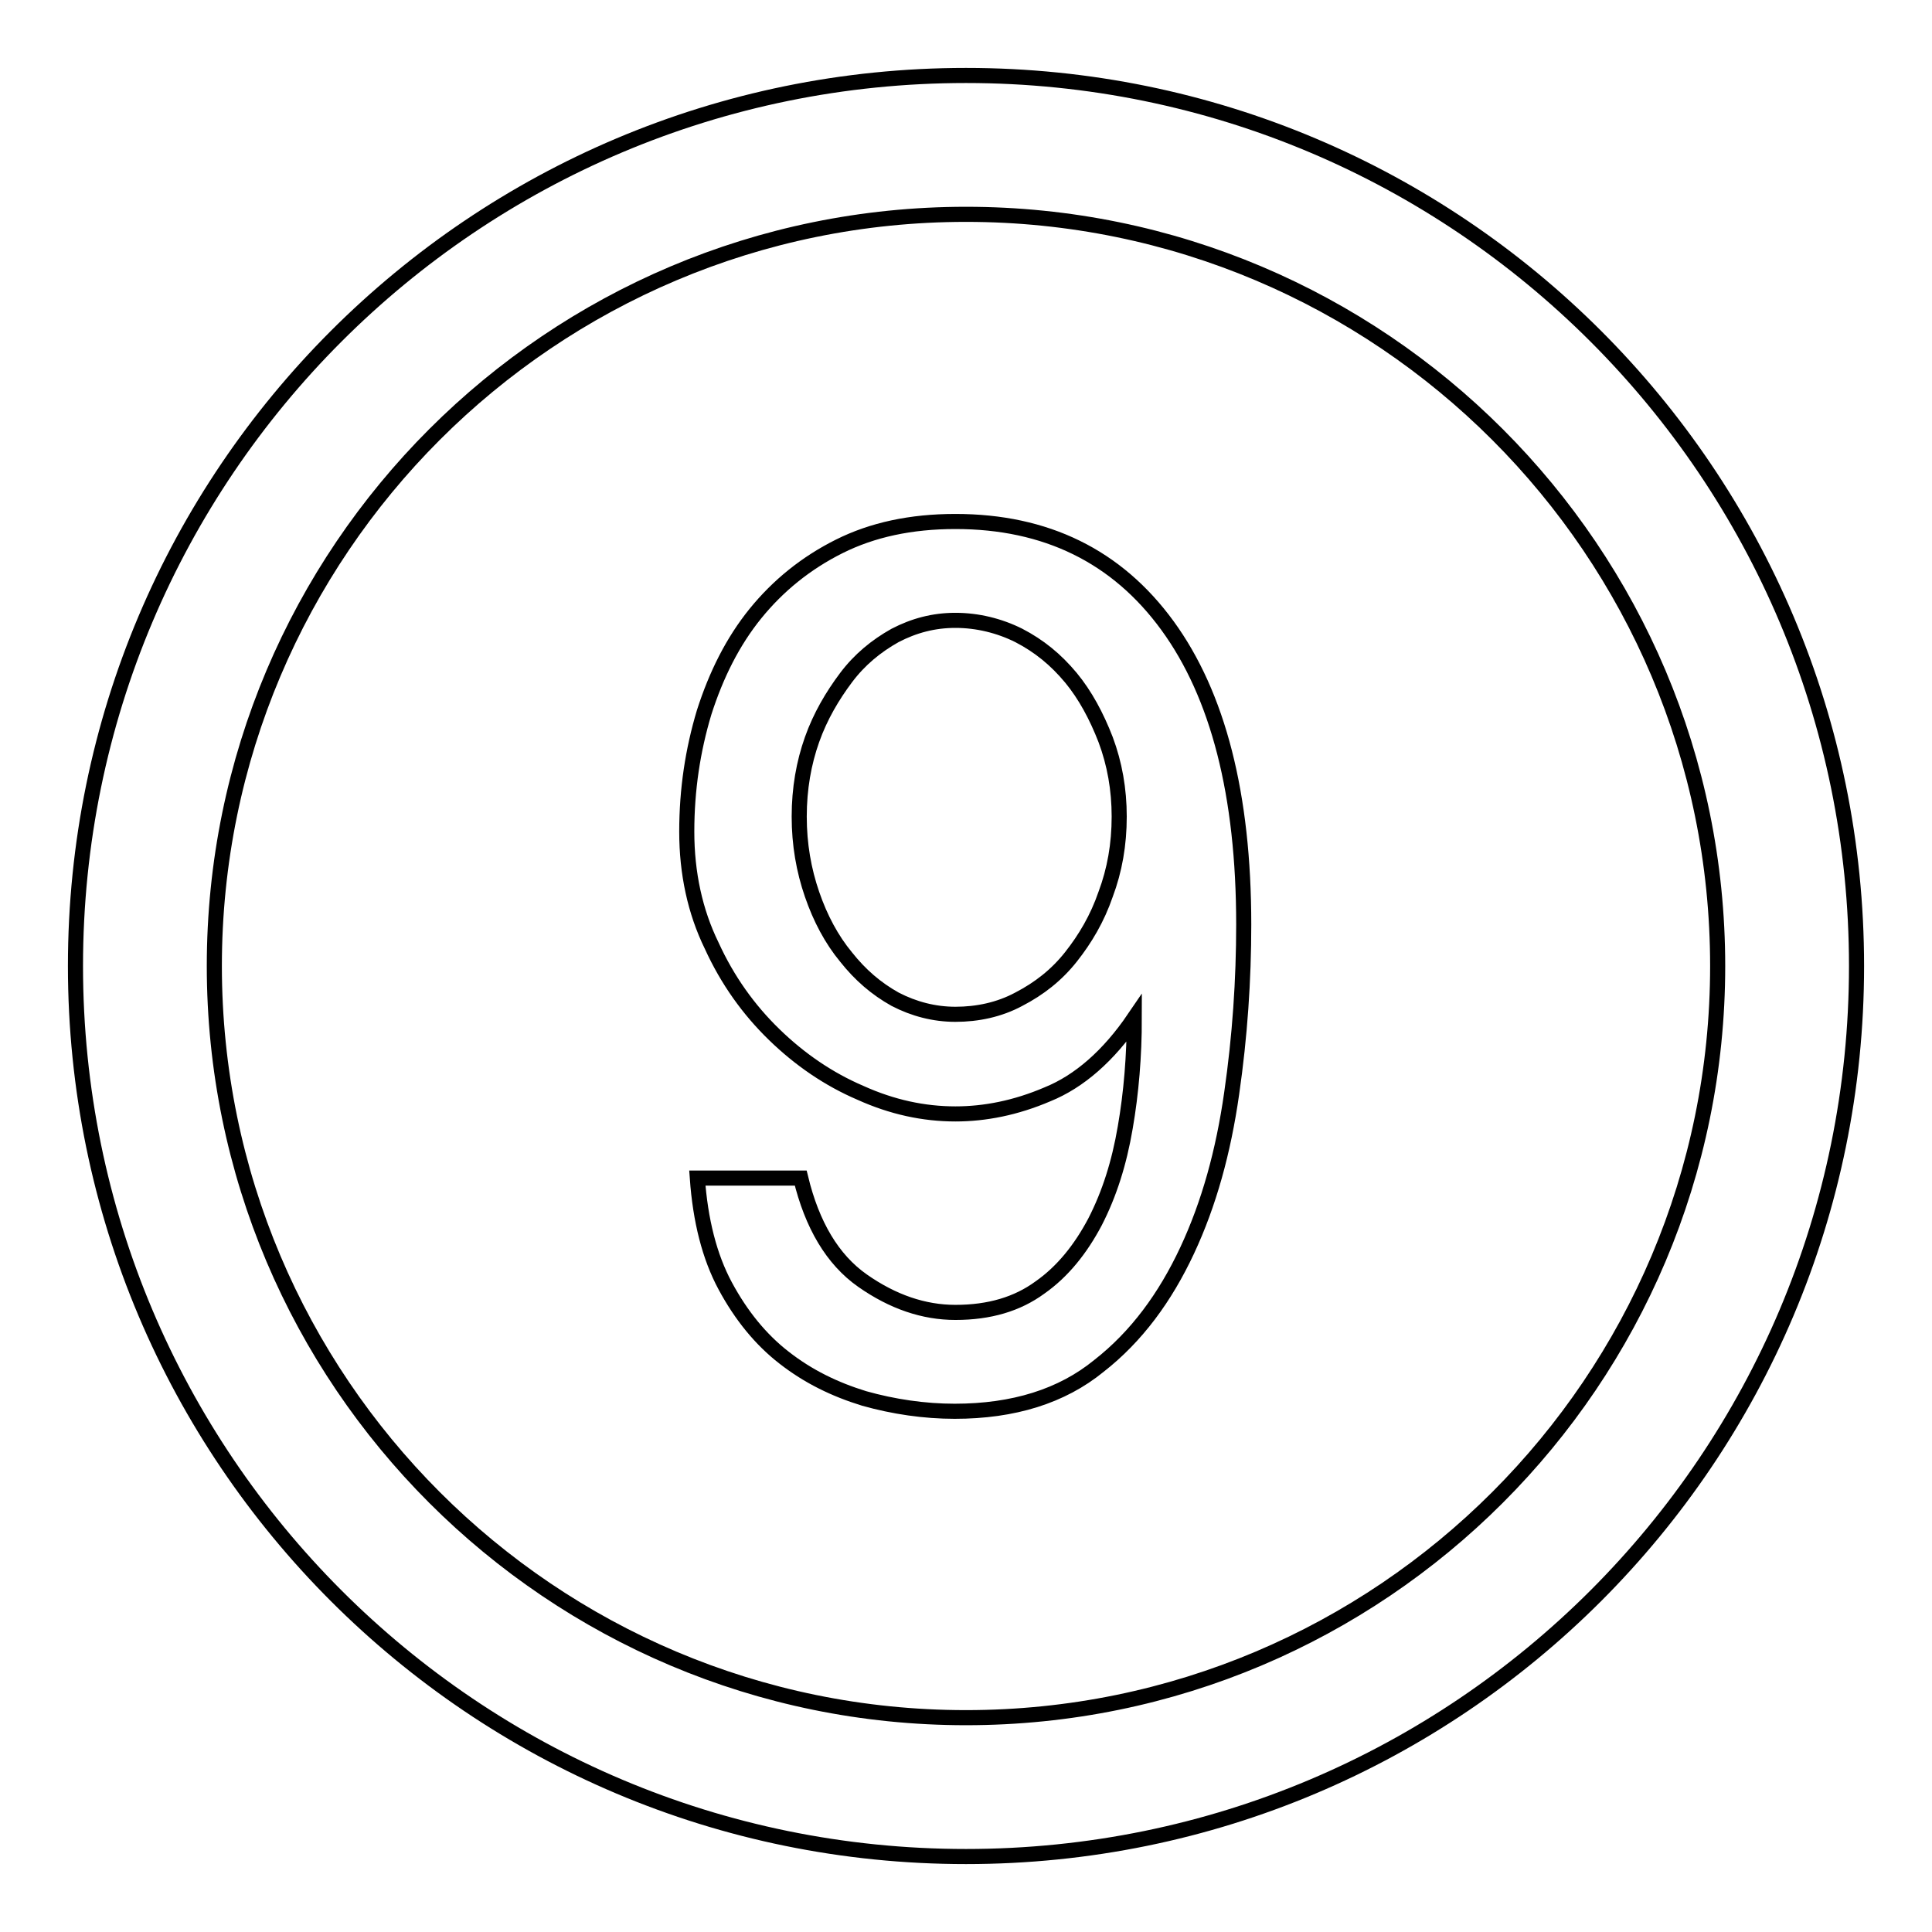
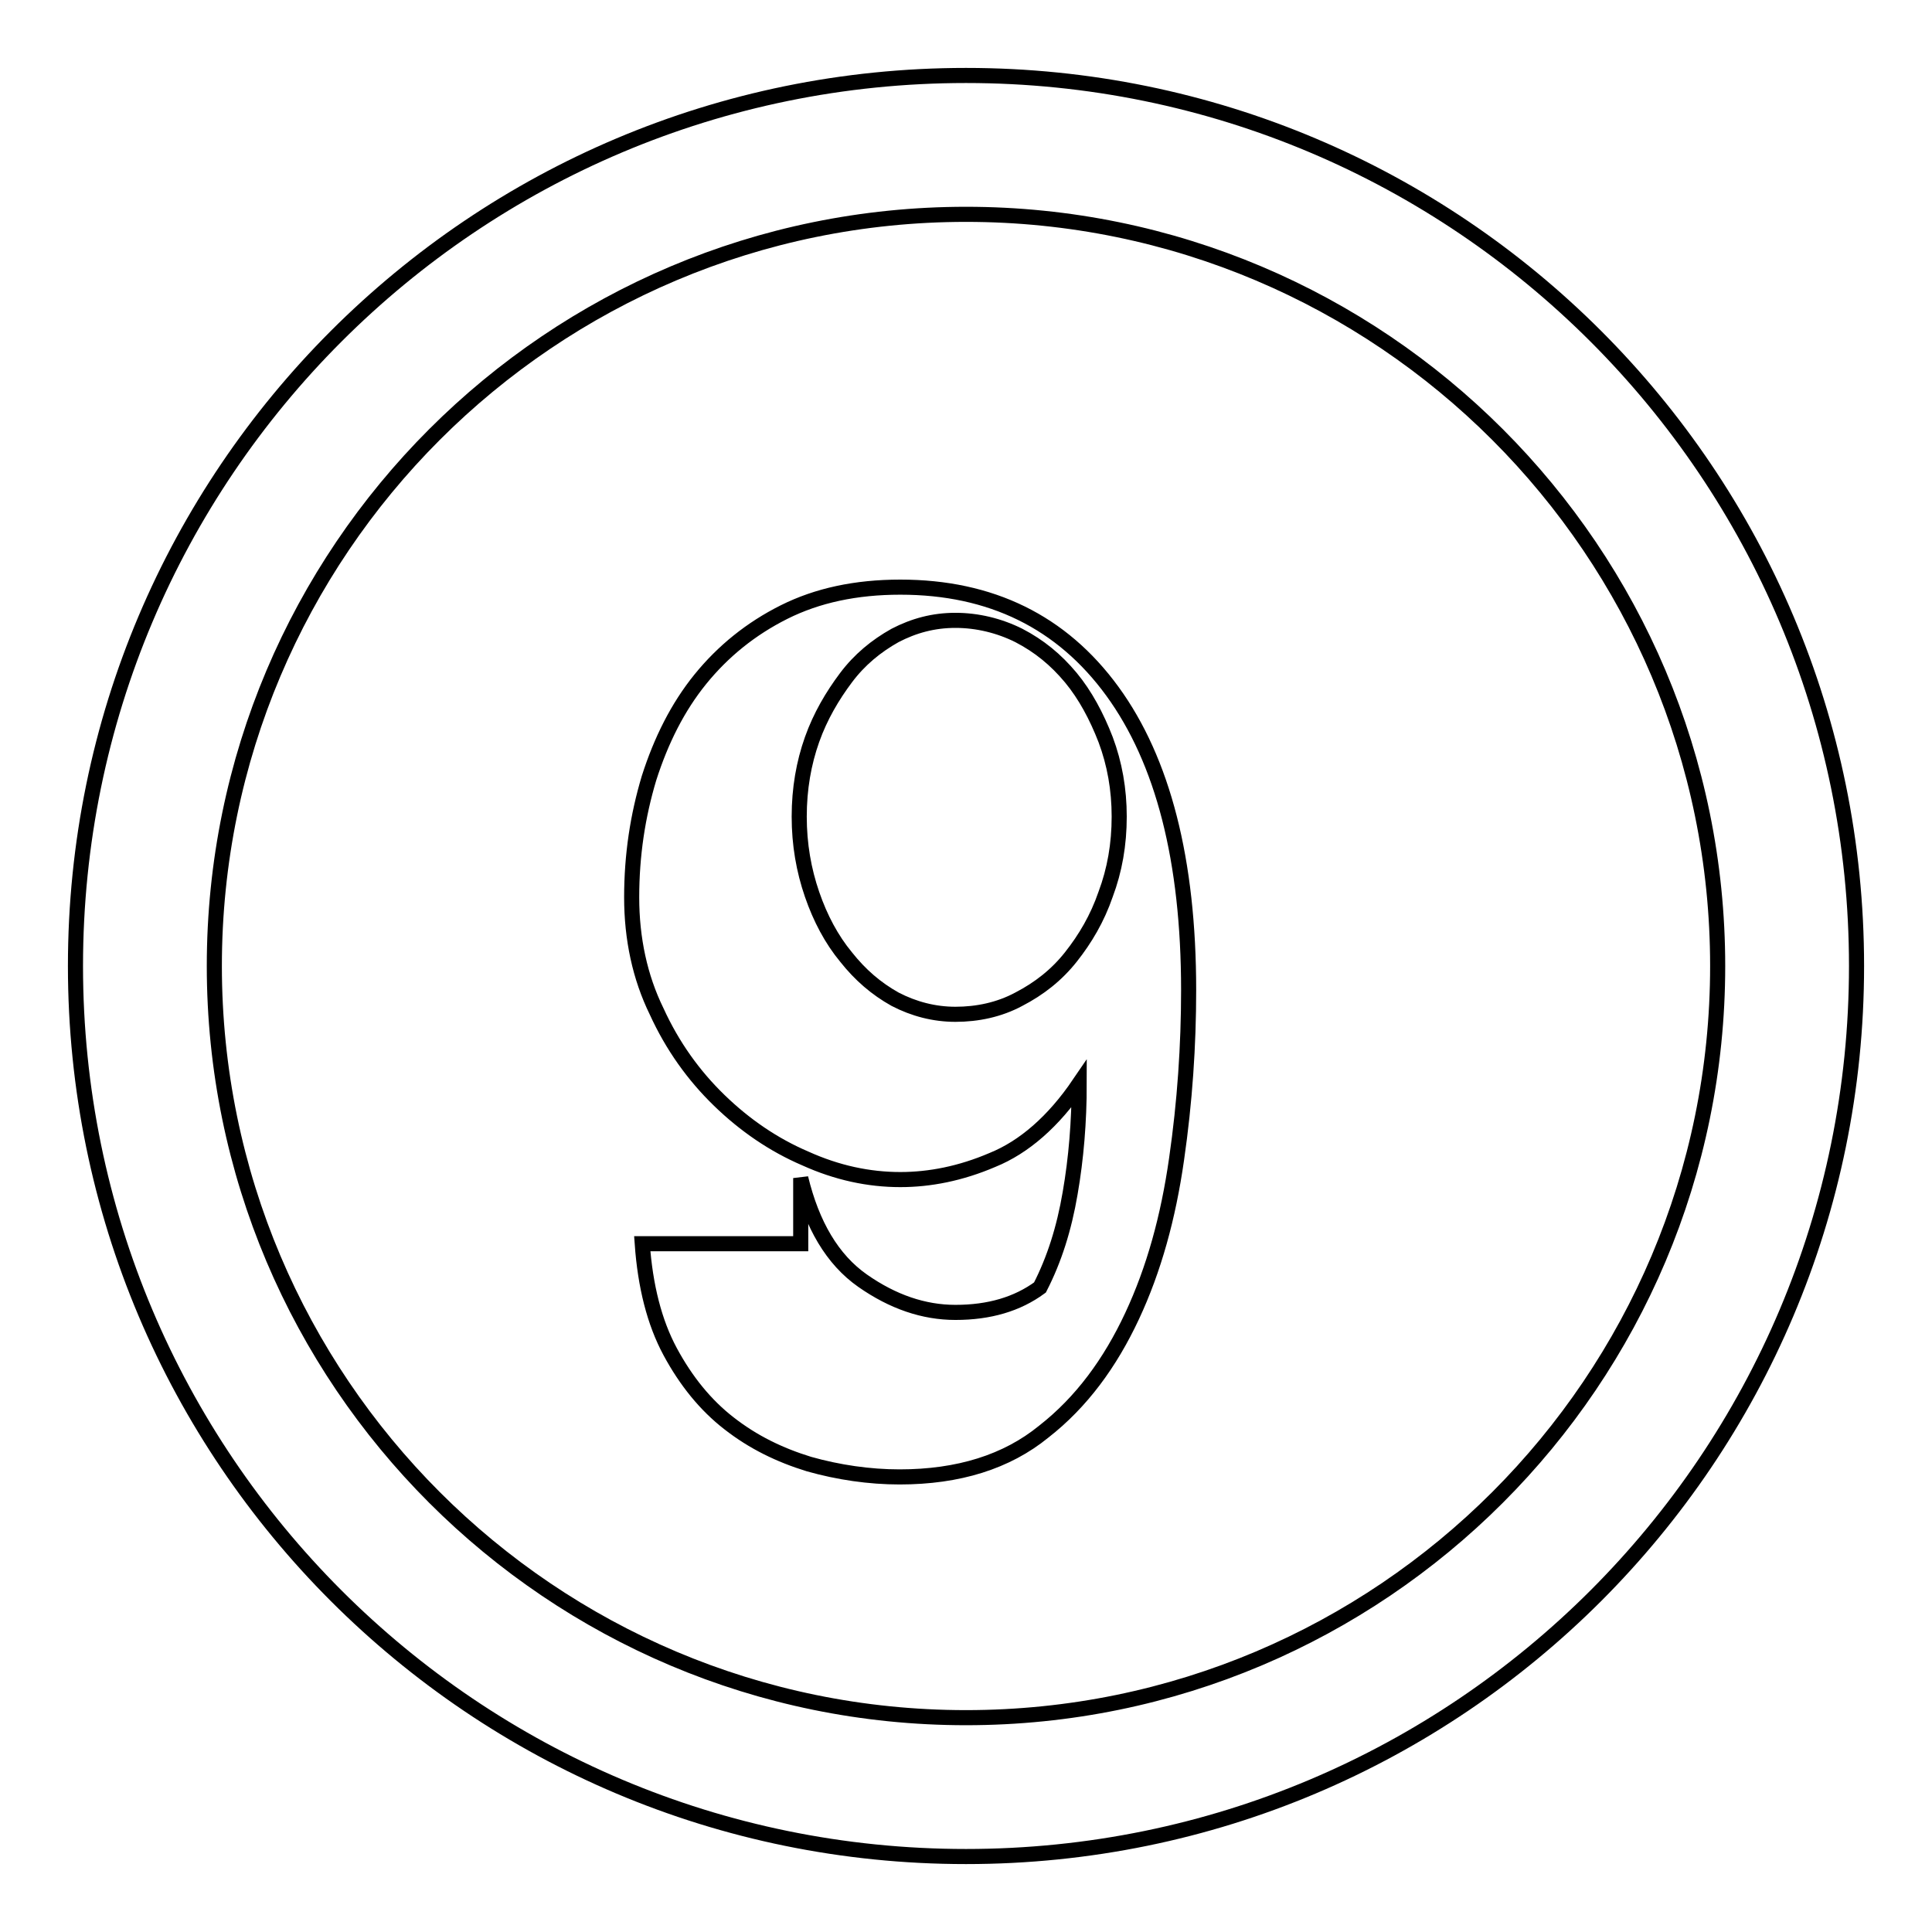
<svg xmlns="http://www.w3.org/2000/svg" version="1.1" x="0px" y="0px" viewBox="0 0 256 256" enable-background="new 0 0 256 256" xml:space="preserve">
  <g>
-     <path stroke-width="2" fill-opacity="0" stroke="#000000" d="M128,10C62.8,10,10,62.8,10,128c0,65.2,52.8,118,118,118c65.2,0,118-52.8,118-118C246,62.8,193.2,10,128,10 z M128,227.6c-55,0-99.6-44.6-99.6-99.6S73,28.4,128,28.4S227.6,73,227.6,128S183,227.6,128,227.6z M106.1,156.1 c1.5,6.2,4.2,10.8,8.2,13.6c4,2.8,8.1,4.2,12.3,4.2c4.5,0,8.2-1.1,11.2-3.3c3-2.1,5.4-5.1,7.3-8.7c1.9-3.7,3.2-7.8,4-12.5 c0.8-4.6,1.2-9.5,1.2-14.5c-3.4,5-7.3,8.4-11.5,10.1c-4.2,1.8-8.3,2.6-12.2,2.6c-4.2,0-8.4-0.9-12.6-2.8c-4.2-1.8-8-4.4-11.4-7.7 c-3.4-3.3-6.2-7.2-8.3-11.8c-2.2-4.5-3.3-9.6-3.3-15.1c0-5.6,0.8-10.8,2.3-15.8c1.6-5,3.8-9.4,6.8-13.1c3-3.7,6.7-6.7,11.1-8.9 c4.4-2.2,9.5-3.3,15.4-3.3c12,0,21.4,4.6,28.1,13.8c6.7,9.2,10.1,22.4,10.1,39.6c0,7.3-0.5,14.8-1.6,22.4c-1.1,7.7-3,14.6-5.9,20.8 c-2.9,6.2-6.7,11.4-11.7,15.3c-4.9,4-11.3,6-19.1,6c-4,0-8.1-0.6-12-1.7c-3.9-1.2-7.4-2.9-10.6-5.4c-3.1-2.4-5.7-5.6-7.8-9.5 c-2.1-3.9-3.3-8.7-3.7-14.3H106.1z M126.6,134.4c2.9,0,5.8-0.6,8.4-2c2.7-1.4,5-3.2,6.9-5.6c1.9-2.4,3.5-5.1,4.6-8.3 c1.2-3.2,1.8-6.6,1.8-10.3c0-3.6-0.6-7-1.8-10.2c-1.2-3.1-2.7-5.9-4.6-8.2c-2-2.4-4.2-4.2-6.9-5.6c-2.6-1.3-5.5-2-8.4-2 c-2.9,0-5.5,0.7-8,2c-2.5,1.4-4.7,3.2-6.5,5.6c-1.8,2.4-3.4,5.1-4.5,8.2c-1.1,3.1-1.7,6.5-1.7,10.2c0,3.7,0.6,7.1,1.7,10.3 c1.1,3.2,2.6,6,4.5,8.3c1.9,2.4,4,4.2,6.5,5.6C121.1,133.7,123.8,134.4,126.6,134.4z" />
+     <path stroke-width="2" fill-opacity="0" stroke="#000000" d="M128,10C62.8,10,10,62.8,10,128c0,65.2,52.8,118,118,118c65.2,0,118-52.8,118-118C246,62.8,193.2,10,128,10 z M128,227.6c-55,0-99.6-44.6-99.6-99.6S73,28.4,128,28.4S227.6,73,227.6,128S183,227.6,128,227.6z M106.1,156.1 c1.5,6.2,4.2,10.8,8.2,13.6c4,2.8,8.1,4.2,12.3,4.2c4.5,0,8.2-1.1,11.2-3.3c1.9-3.7,3.2-7.8,4-12.5 c0.8-4.6,1.2-9.5,1.2-14.5c-3.4,5-7.3,8.4-11.5,10.1c-4.2,1.8-8.3,2.6-12.2,2.6c-4.2,0-8.4-0.9-12.6-2.8c-4.2-1.8-8-4.4-11.4-7.7 c-3.4-3.3-6.2-7.2-8.3-11.8c-2.2-4.5-3.3-9.6-3.3-15.1c0-5.6,0.8-10.8,2.3-15.8c1.6-5,3.8-9.4,6.8-13.1c3-3.7,6.7-6.7,11.1-8.9 c4.4-2.2,9.5-3.3,15.4-3.3c12,0,21.4,4.6,28.1,13.8c6.7,9.2,10.1,22.4,10.1,39.6c0,7.3-0.5,14.8-1.6,22.4c-1.1,7.7-3,14.6-5.9,20.8 c-2.9,6.2-6.7,11.4-11.7,15.3c-4.9,4-11.3,6-19.1,6c-4,0-8.1-0.6-12-1.7c-3.9-1.2-7.4-2.9-10.6-5.4c-3.1-2.4-5.7-5.6-7.8-9.5 c-2.1-3.9-3.3-8.7-3.7-14.3H106.1z M126.6,134.4c2.9,0,5.8-0.6,8.4-2c2.7-1.4,5-3.2,6.9-5.6c1.9-2.4,3.5-5.1,4.6-8.3 c1.2-3.2,1.8-6.6,1.8-10.3c0-3.6-0.6-7-1.8-10.2c-1.2-3.1-2.7-5.9-4.6-8.2c-2-2.4-4.2-4.2-6.9-5.6c-2.6-1.3-5.5-2-8.4-2 c-2.9,0-5.5,0.7-8,2c-2.5,1.4-4.7,3.2-6.5,5.6c-1.8,2.4-3.4,5.1-4.5,8.2c-1.1,3.1-1.7,6.5-1.7,10.2c0,3.7,0.6,7.1,1.7,10.3 c1.1,3.2,2.6,6,4.5,8.3c1.9,2.4,4,4.2,6.5,5.6C121.1,133.7,123.8,134.4,126.6,134.4z" />
  </g>
</svg>